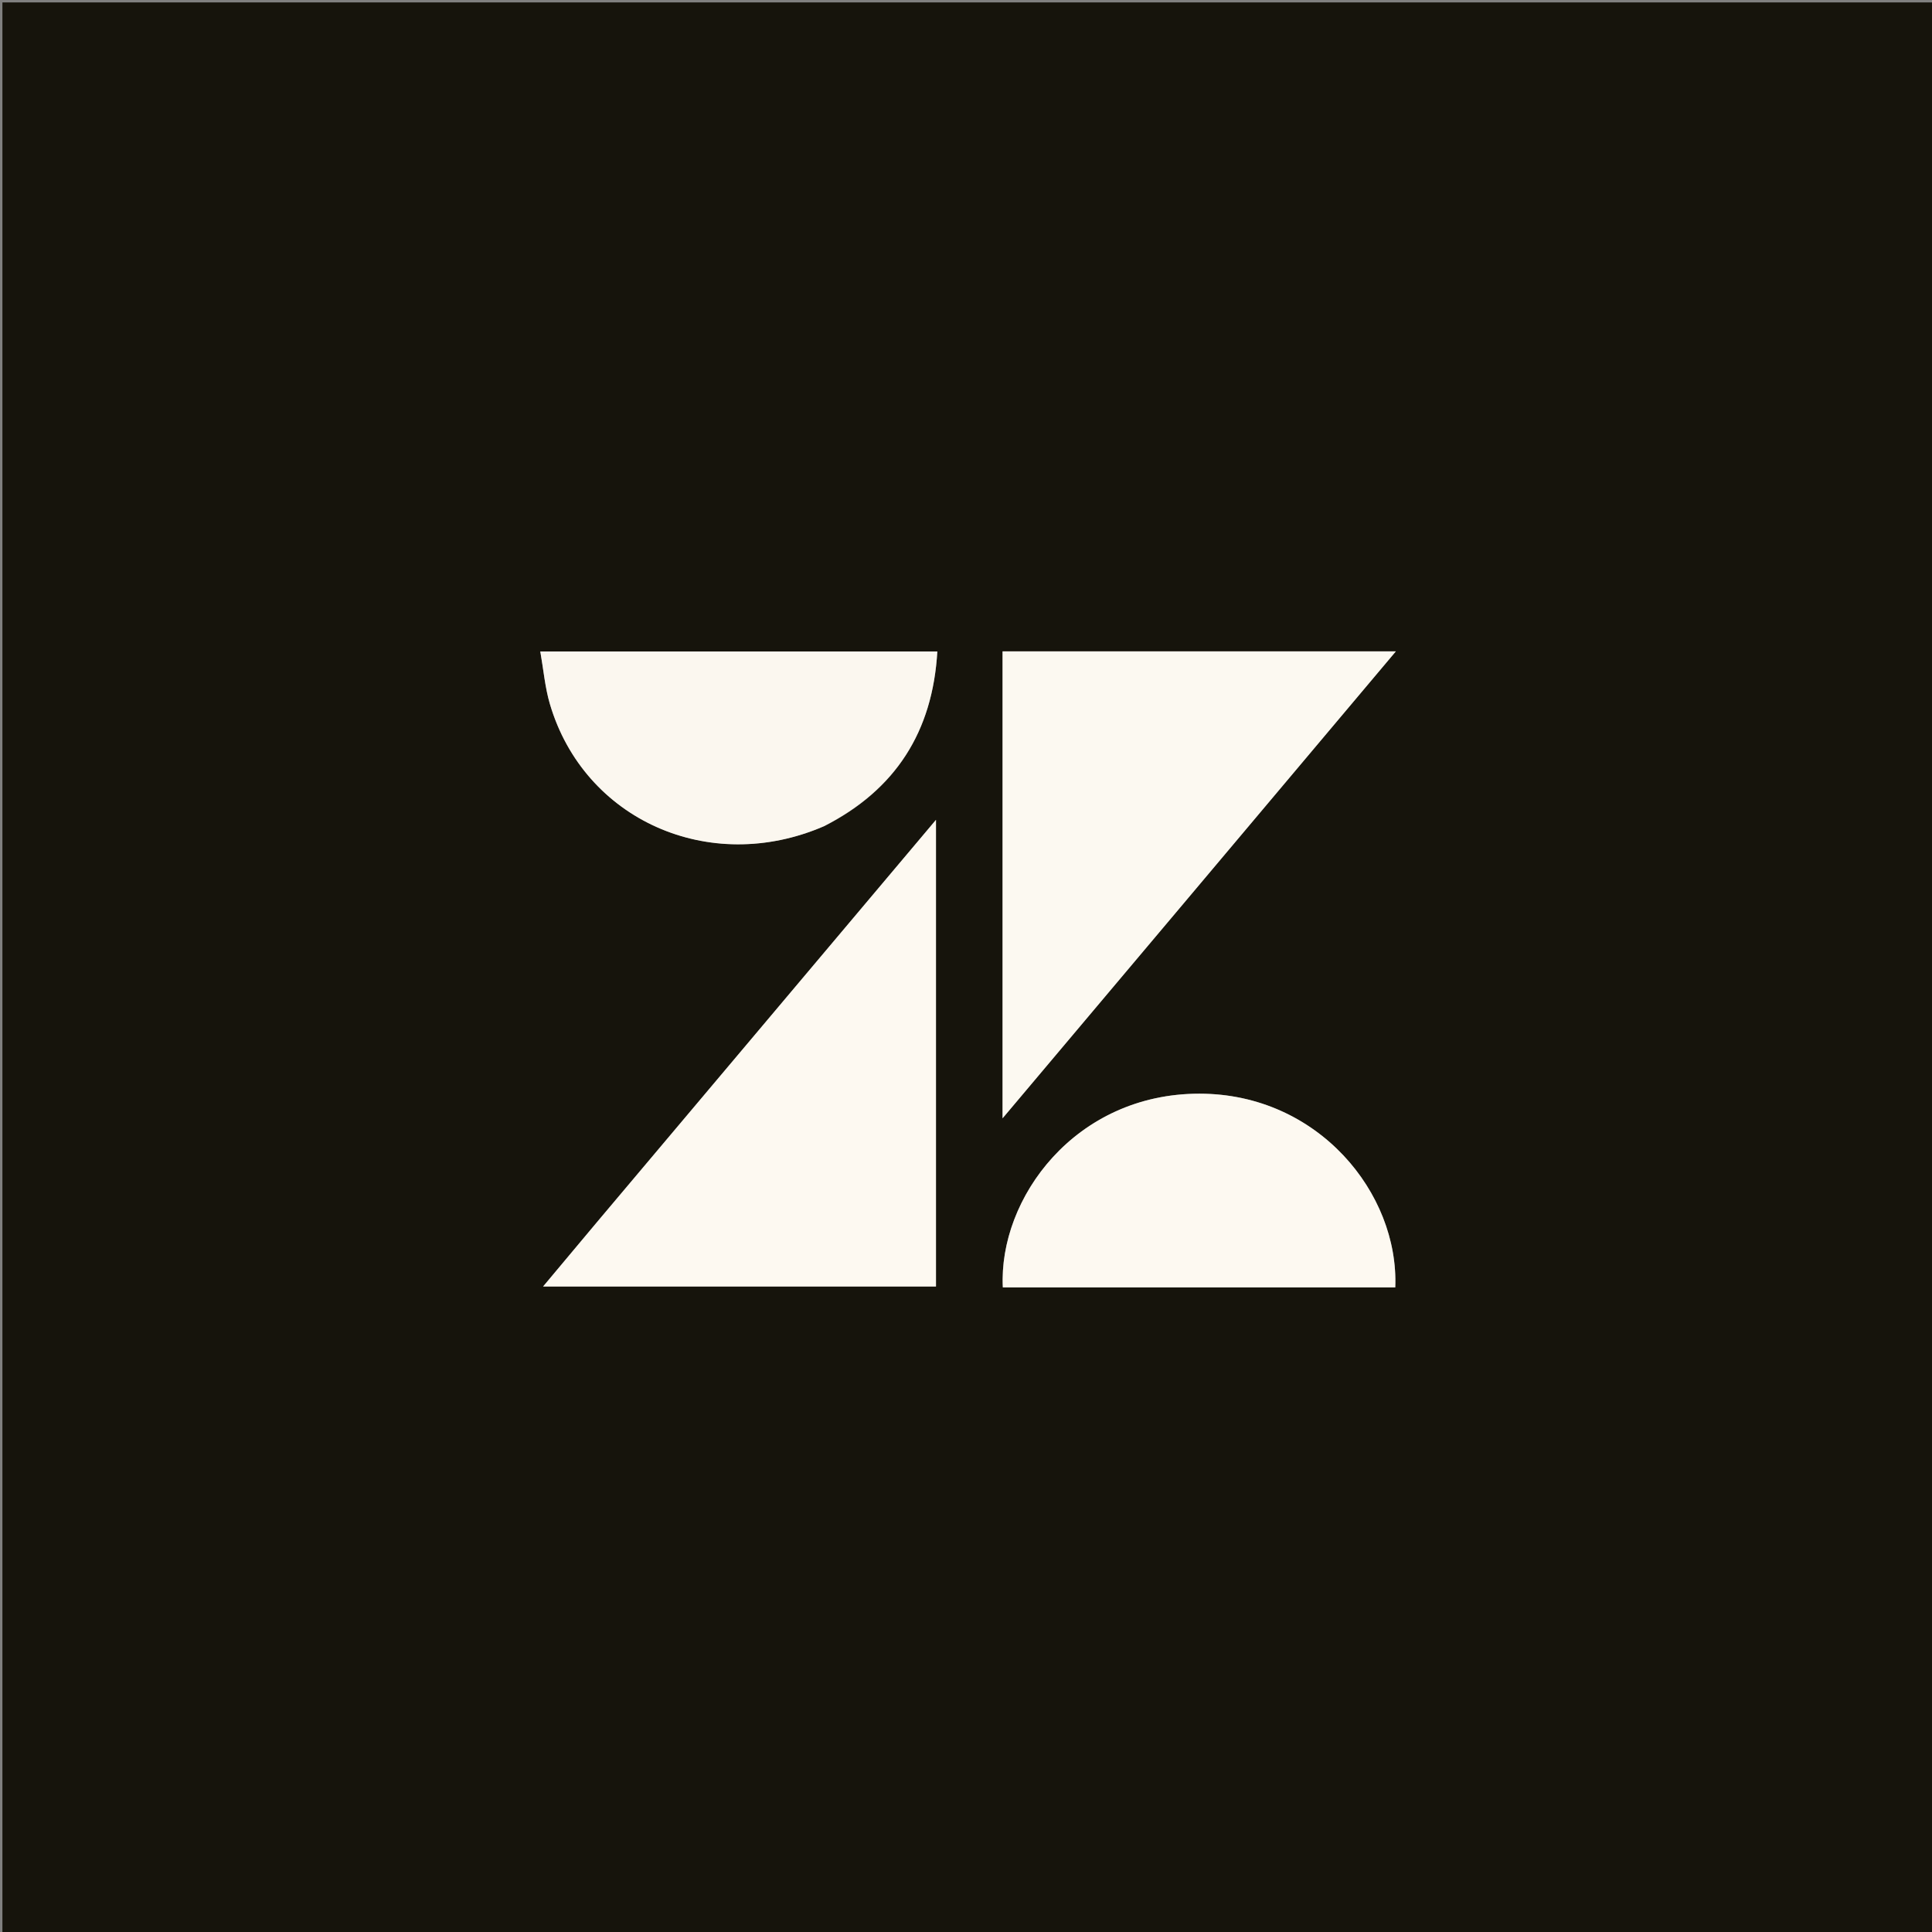
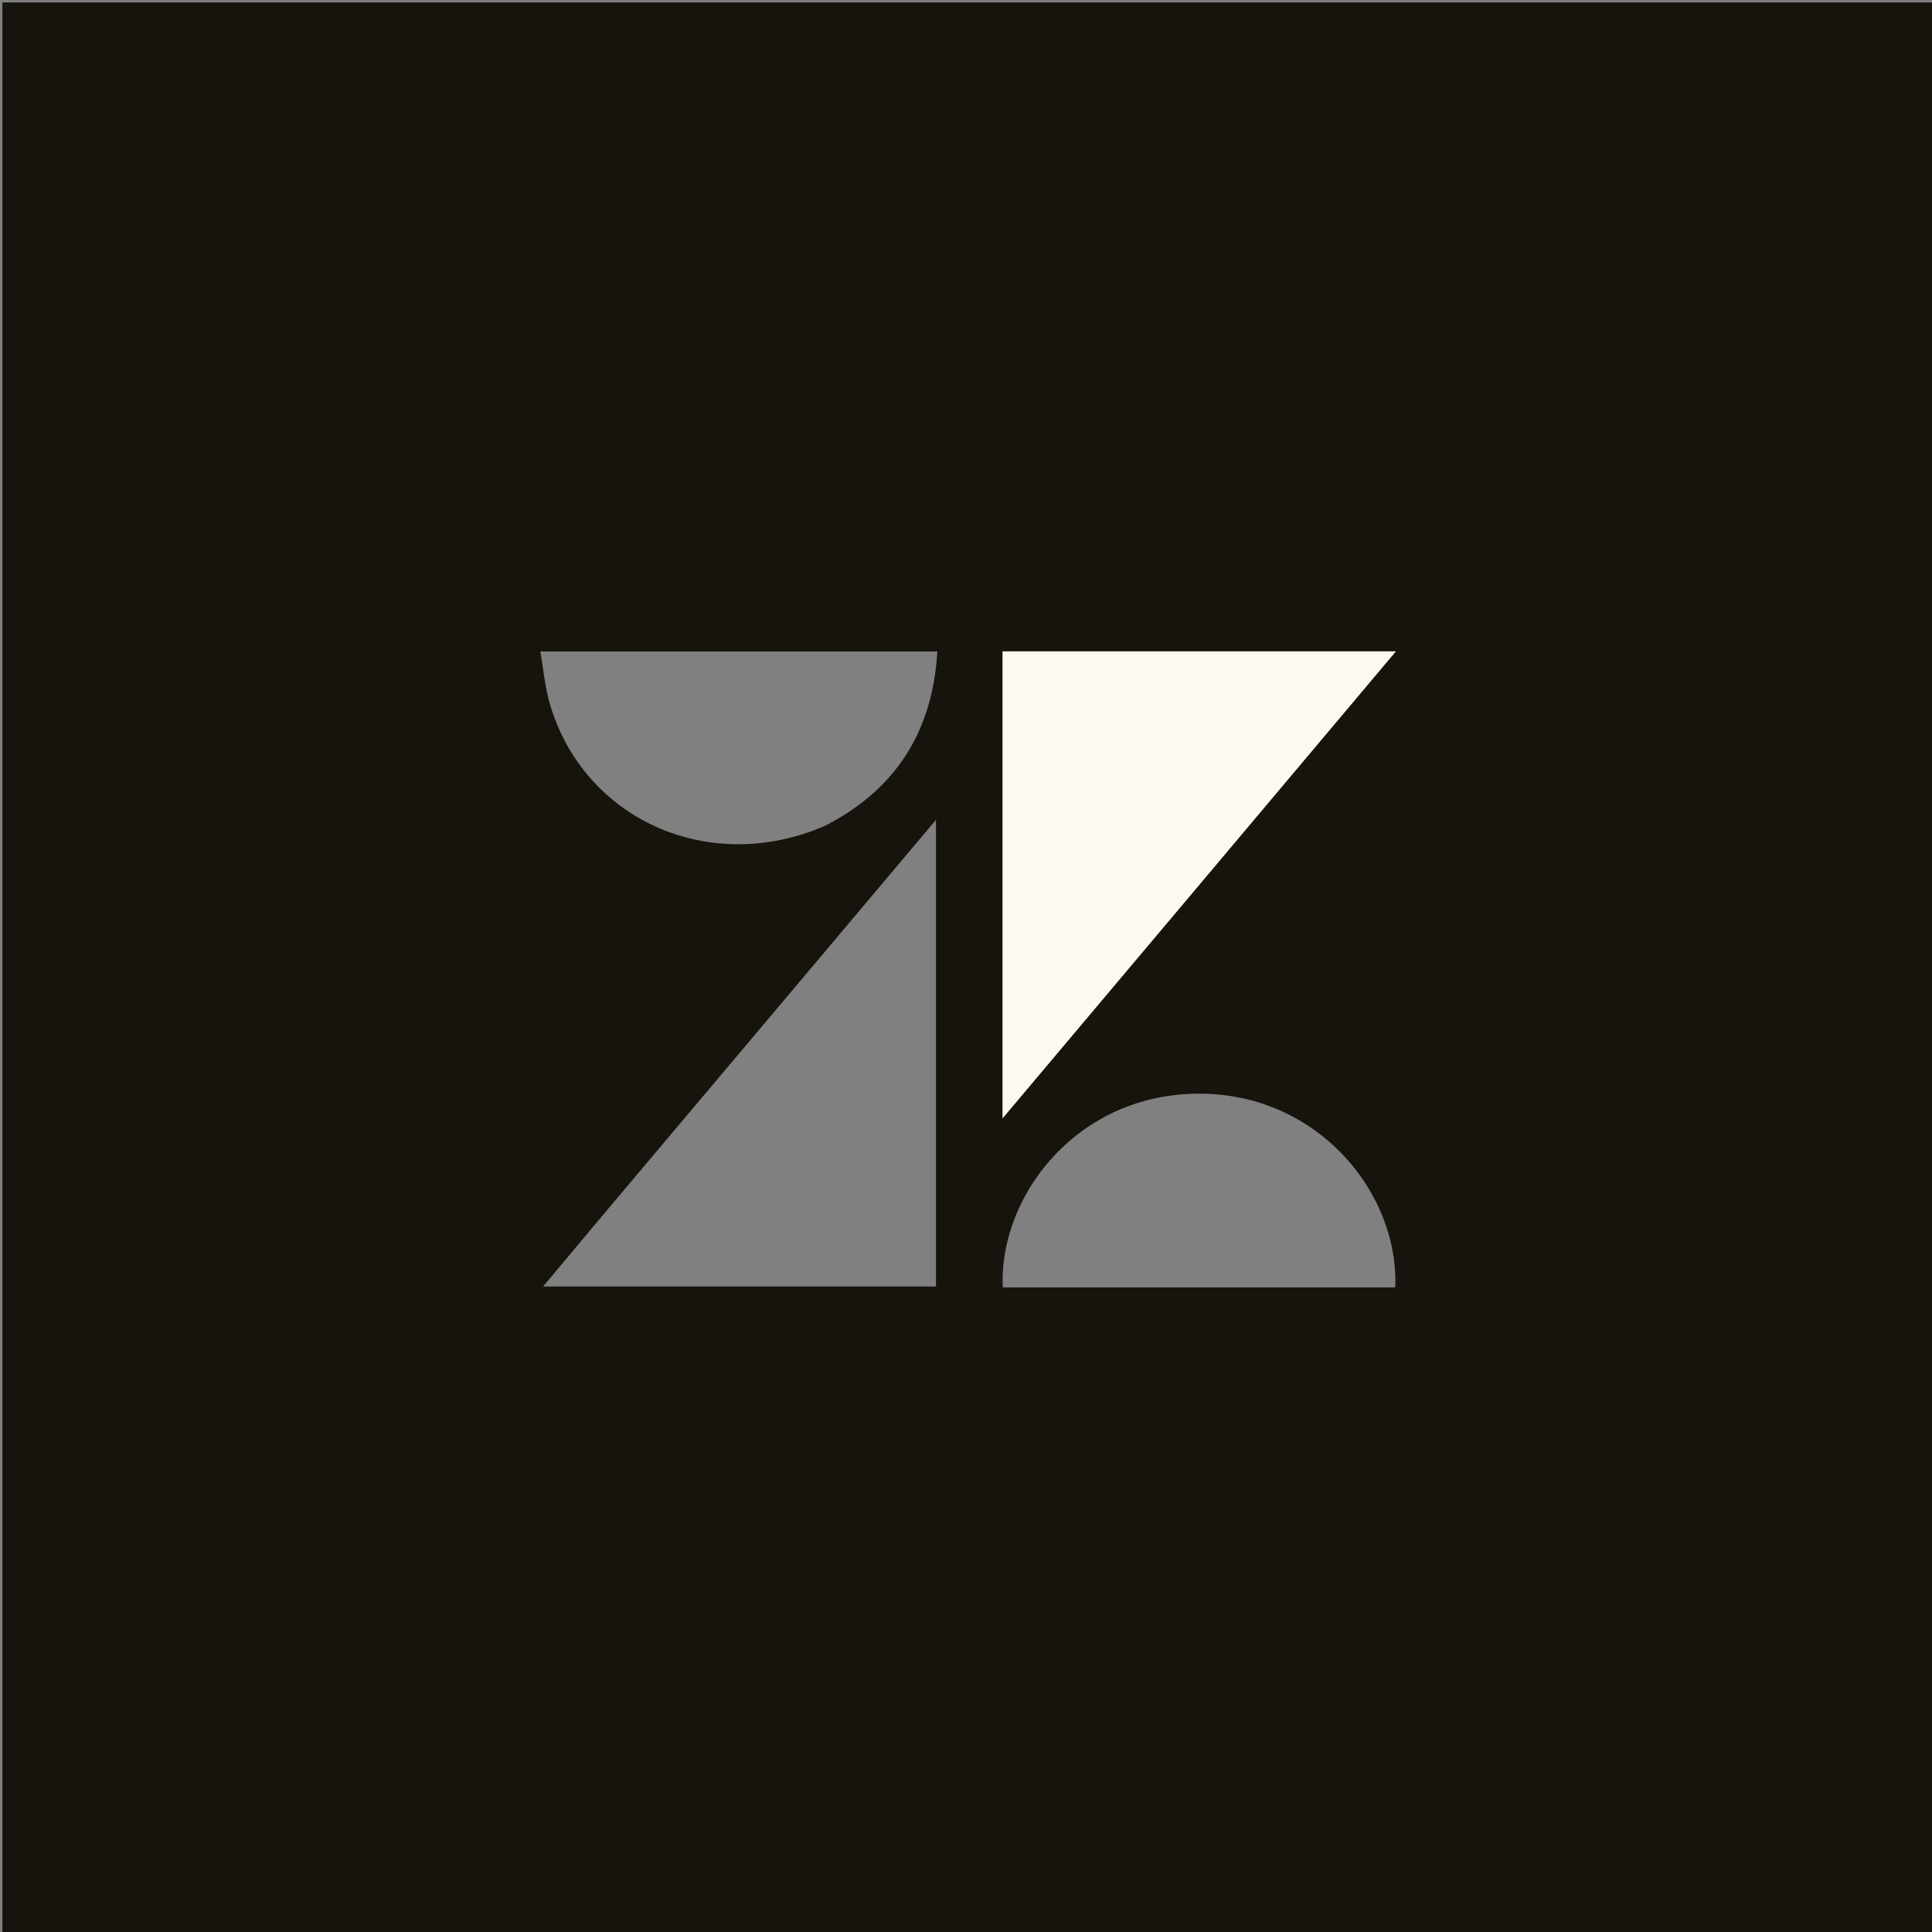
<svg xmlns="http://www.w3.org/2000/svg" xml:space="preserve" viewBox="0 0 800 800">
  <rect x="0" y="0" width="800" height="800" fill="#808080" stroke="none" />
  <path fill="#16140C" d="M360 801H1V1h800v800H360m126.212-422.273 91.779-109.01H415.14v193.342c23.995-28.483 47.296-56.143 71.07-84.332M248.273 504.765 224.89 532.71h162.677V339.484a447803.58 447803.58 0 0 1-139.295 165.28m93.224-162.76c29.383-15.014 44.7-39.049 46.63-72.245H223.721c1.345 7.56 1.948 14.873 3.981 21.763 14.149 47.95 66.085 71.148 113.793 50.481M507.5 533.073h70.247c1.56-38.893-31.862-80.167-81.055-80.201-51.468-.037-83.251 43.336-81.44 80.201H507.5z" />
  <path fill="#FCF9F1" d="M485.975 378.992c-23.538 27.924-46.839 55.584-70.834 84.067V269.716h162.85c-30.894 36.694-61.337 72.853-92.016 109.276z" />
-   <path fill="#FDF9F1" d="M248.514 504.504a868492.986 868492.986 0 0 0 139.053-165.02V532.71H224.89c7.951-9.503 15.667-18.724 23.624-28.206z" />
-   <path fill="#FBF7EF" d="M341.14 342.134c-47.352 20.536-99.288-2.662-113.437-50.612-2.033-6.89-2.636-14.202-3.98-21.763h164.402c-1.93 33.196-17.246 57.23-46.985 72.375z" />
-   <path fill="#FDF9F1" d="M507 533.073h-91.747c-1.812-36.865 29.971-80.238 81.44-80.201 49.192.034 82.613 41.308 81.054 80.201H507z" />
</svg>